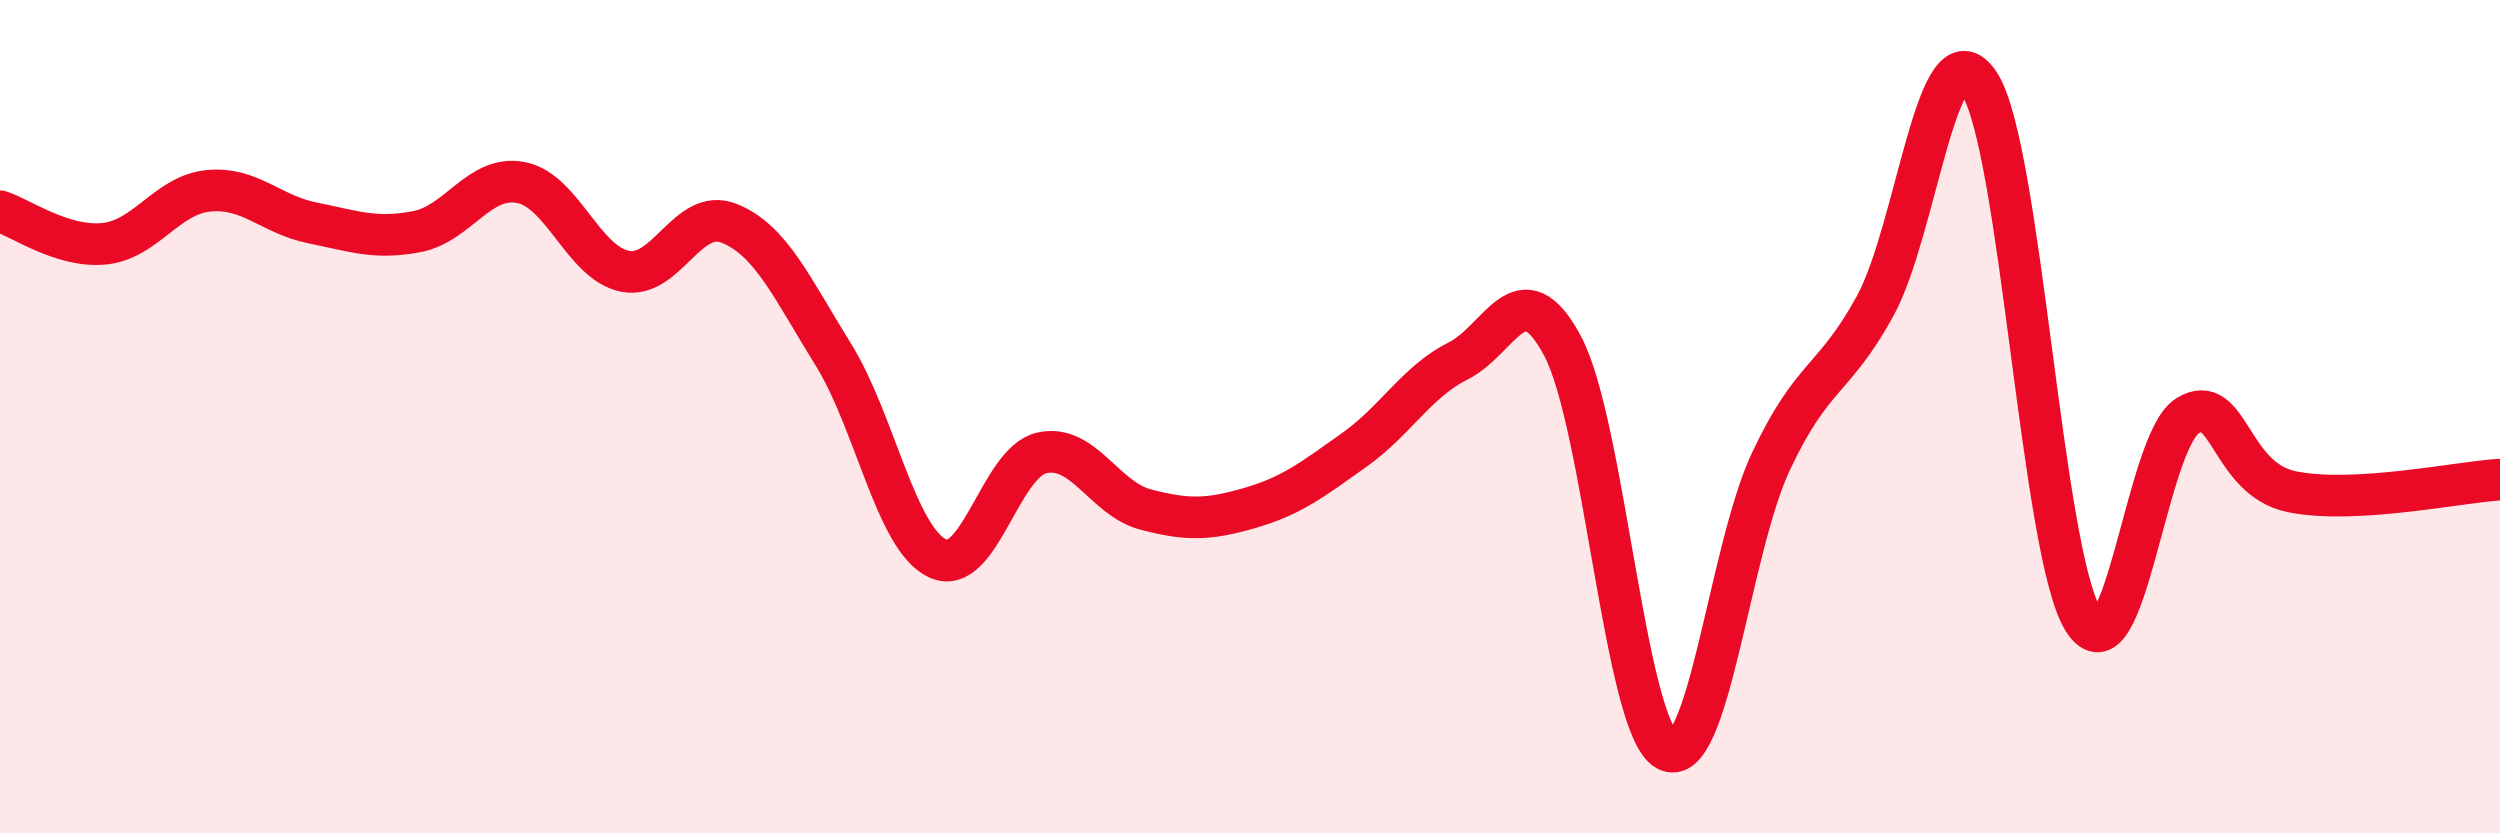
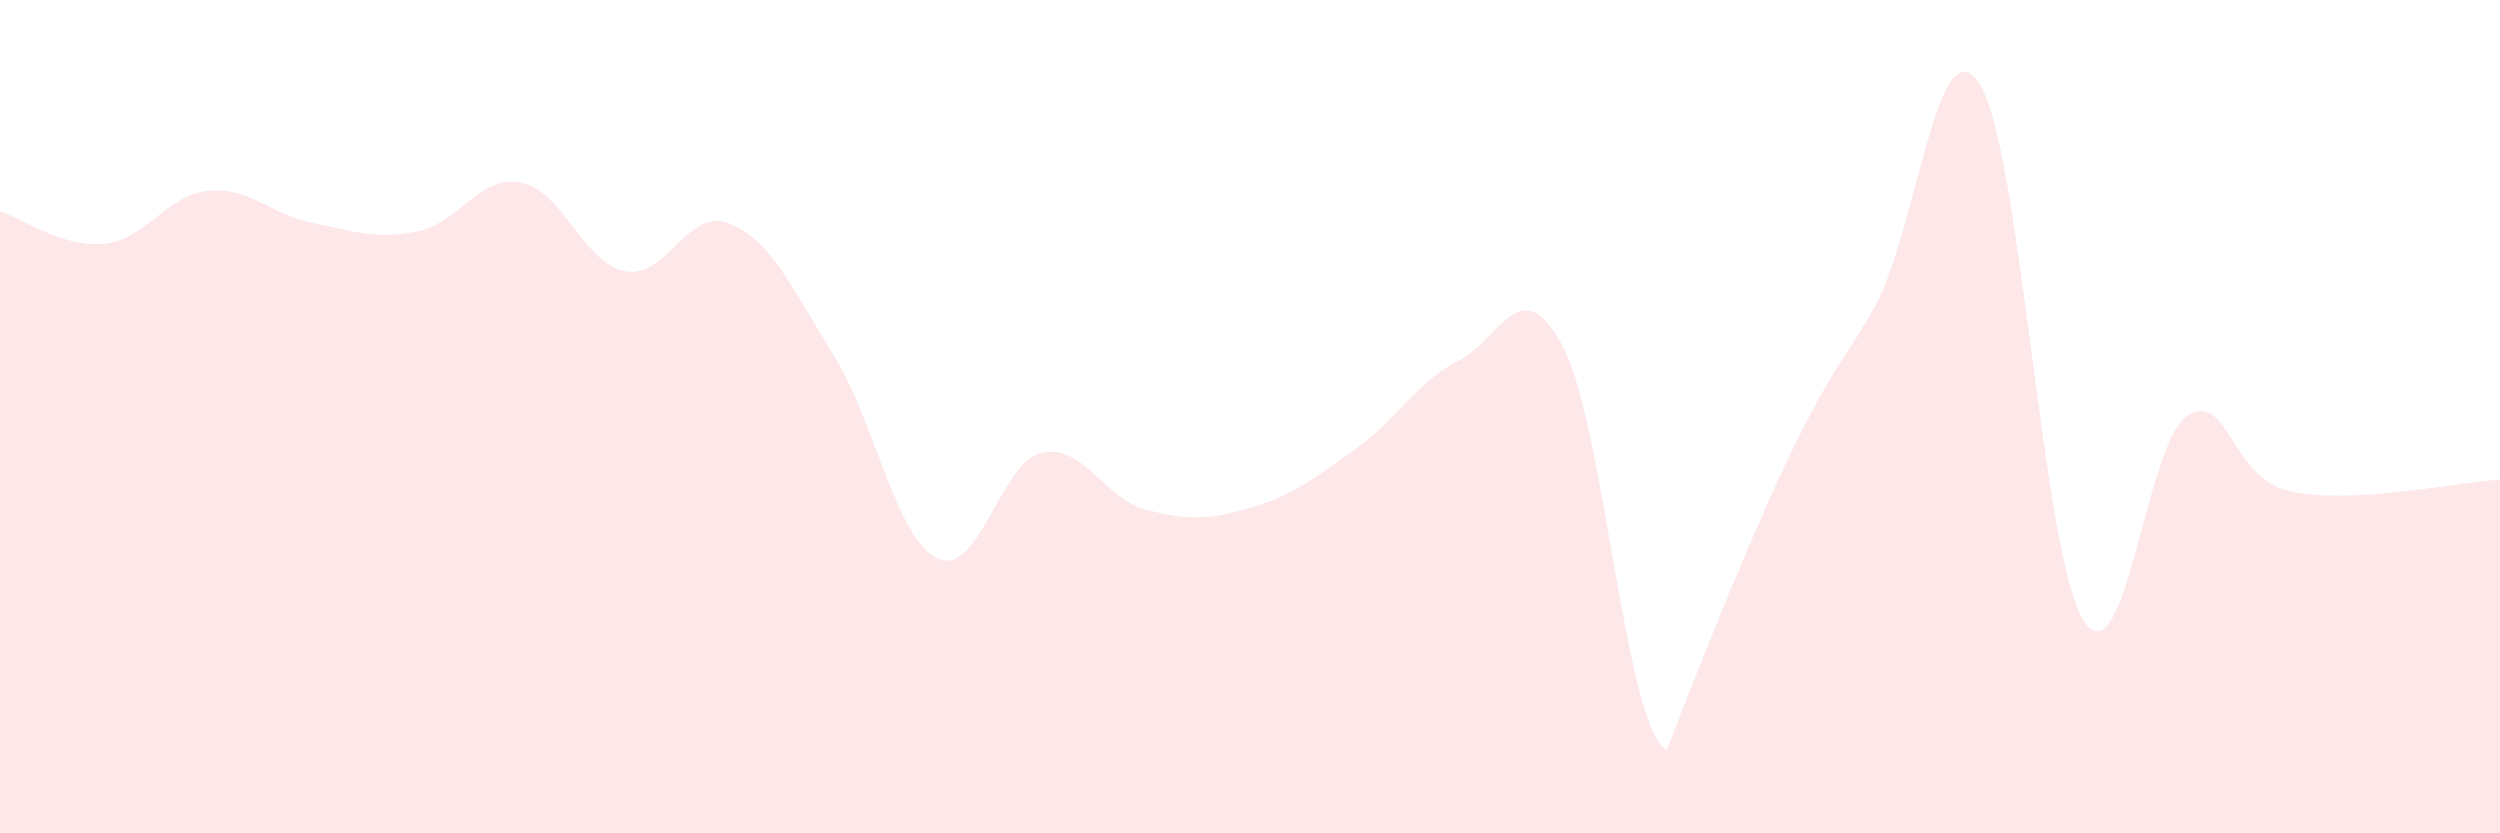
<svg xmlns="http://www.w3.org/2000/svg" width="60" height="20" viewBox="0 0 60 20">
-   <path d="M 0,5.07 C 0.5,5.23 1.5,5.95 2.5,5.85 C 3.5,5.75 4,4.68 5,4.58 C 6,4.48 6.5,5.15 7.5,5.35 C 8.5,5.55 9,5.75 10,5.56 C 11,5.37 11.5,4.19 12.5,4.38 C 13.5,4.57 14,6.31 15,6.51 C 16,6.71 16.5,4.96 17.5,5.36 C 18.5,5.76 19,6.9 20,8.51 C 21,10.12 21.5,12.93 22.5,13.4 C 23.5,13.87 24,11.1 25,10.87 C 26,10.64 26.5,11.97 27.5,12.23 C 28.5,12.49 29,12.48 30,12.19 C 31,11.9 31.5,11.51 32.5,10.8 C 33.5,10.09 34,9.16 35,8.66 C 36,8.16 36.5,6.43 37.5,8.3 C 38.5,10.17 39,17.44 40,18 C 41,18.56 41.5,13.21 42.5,11.08 C 43.5,8.95 44,9.17 45,7.35 C 46,5.53 46.5,0.49 47.5,2 C 48.5,3.51 49,13.28 50,14.88 C 51,16.48 51.5,10.6 52.5,9.98 C 53.5,9.36 53.5,11.49 55,11.8 C 56.5,12.11 59,11.57 60,11.51L60 20L0 20Z" fill="#EB0A25" opacity="0.1" stroke-linecap="round" stroke-linejoin="round" />
-   <path d="M 0,5.07 C 0.5,5.23 1.5,5.95 2.5,5.85 C 3.5,5.75 4,4.68 5,4.58 C 6,4.48 6.5,5.15 7.5,5.35 C 8.5,5.55 9,5.75 10,5.56 C 11,5.37 11.5,4.19 12.5,4.38 C 13.5,4.57 14,6.31 15,6.51 C 16,6.71 16.5,4.96 17.5,5.36 C 18.5,5.76 19,6.9 20,8.51 C 21,10.12 21.5,12.93 22.5,13.4 C 23.5,13.87 24,11.1 25,10.87 C 26,10.64 26.5,11.97 27.5,12.23 C 28.5,12.49 29,12.48 30,12.19 C 31,11.9 31.5,11.51 32.5,10.8 C 33.5,10.09 34,9.16 35,8.66 C 36,8.16 36.5,6.43 37.5,8.3 C 38.5,10.17 39,17.44 40,18 C 41,18.56 41.5,13.21 42.5,11.08 C 43.5,8.95 44,9.17 45,7.35 C 46,5.53 46.5,0.49 47.5,2 C 48.5,3.51 49,13.28 50,14.88 C 51,16.48 51.5,10.6 52.5,9.98 C 53.5,9.36 53.5,11.49 55,11.8 C 56.5,12.11 59,11.57 60,11.51" stroke="#EB0A25" stroke-width="1" fill="none" stroke-linecap="round" stroke-linejoin="round" />
+   <path d="M 0,5.07 C 0.5,5.23 1.5,5.95 2.5,5.85 C 3.5,5.75 4,4.68 5,4.58 C 6,4.48 6.5,5.15 7.5,5.35 C 8.5,5.55 9,5.75 10,5.56 C 11,5.37 11.5,4.19 12.5,4.38 C 13.5,4.57 14,6.31 15,6.51 C 16,6.71 16.5,4.96 17.5,5.36 C 18.5,5.76 19,6.9 20,8.51 C 21,10.12 21.5,12.93 22.5,13.4 C 23.5,13.87 24,11.1 25,10.87 C 26,10.64 26.5,11.97 27.5,12.23 C 28.5,12.49 29,12.48 30,12.19 C 31,11.9 31.5,11.51 32.5,10.8 C 33.5,10.09 34,9.16 35,8.66 C 36,8.16 36.5,6.43 37.5,8.3 C 38.5,10.17 39,17.44 40,18 C 43.5,8.95 44,9.17 45,7.35 C 46,5.53 46.5,0.49 47.5,2 C 48.5,3.51 49,13.28 50,14.88 C 51,16.48 51.5,10.6 52.5,9.98 C 53.5,9.36 53.5,11.49 55,11.8 C 56.5,12.11 59,11.57 60,11.51L60 20L0 20Z" fill="#EB0A25" opacity="0.1" stroke-linecap="round" stroke-linejoin="round" />
</svg>